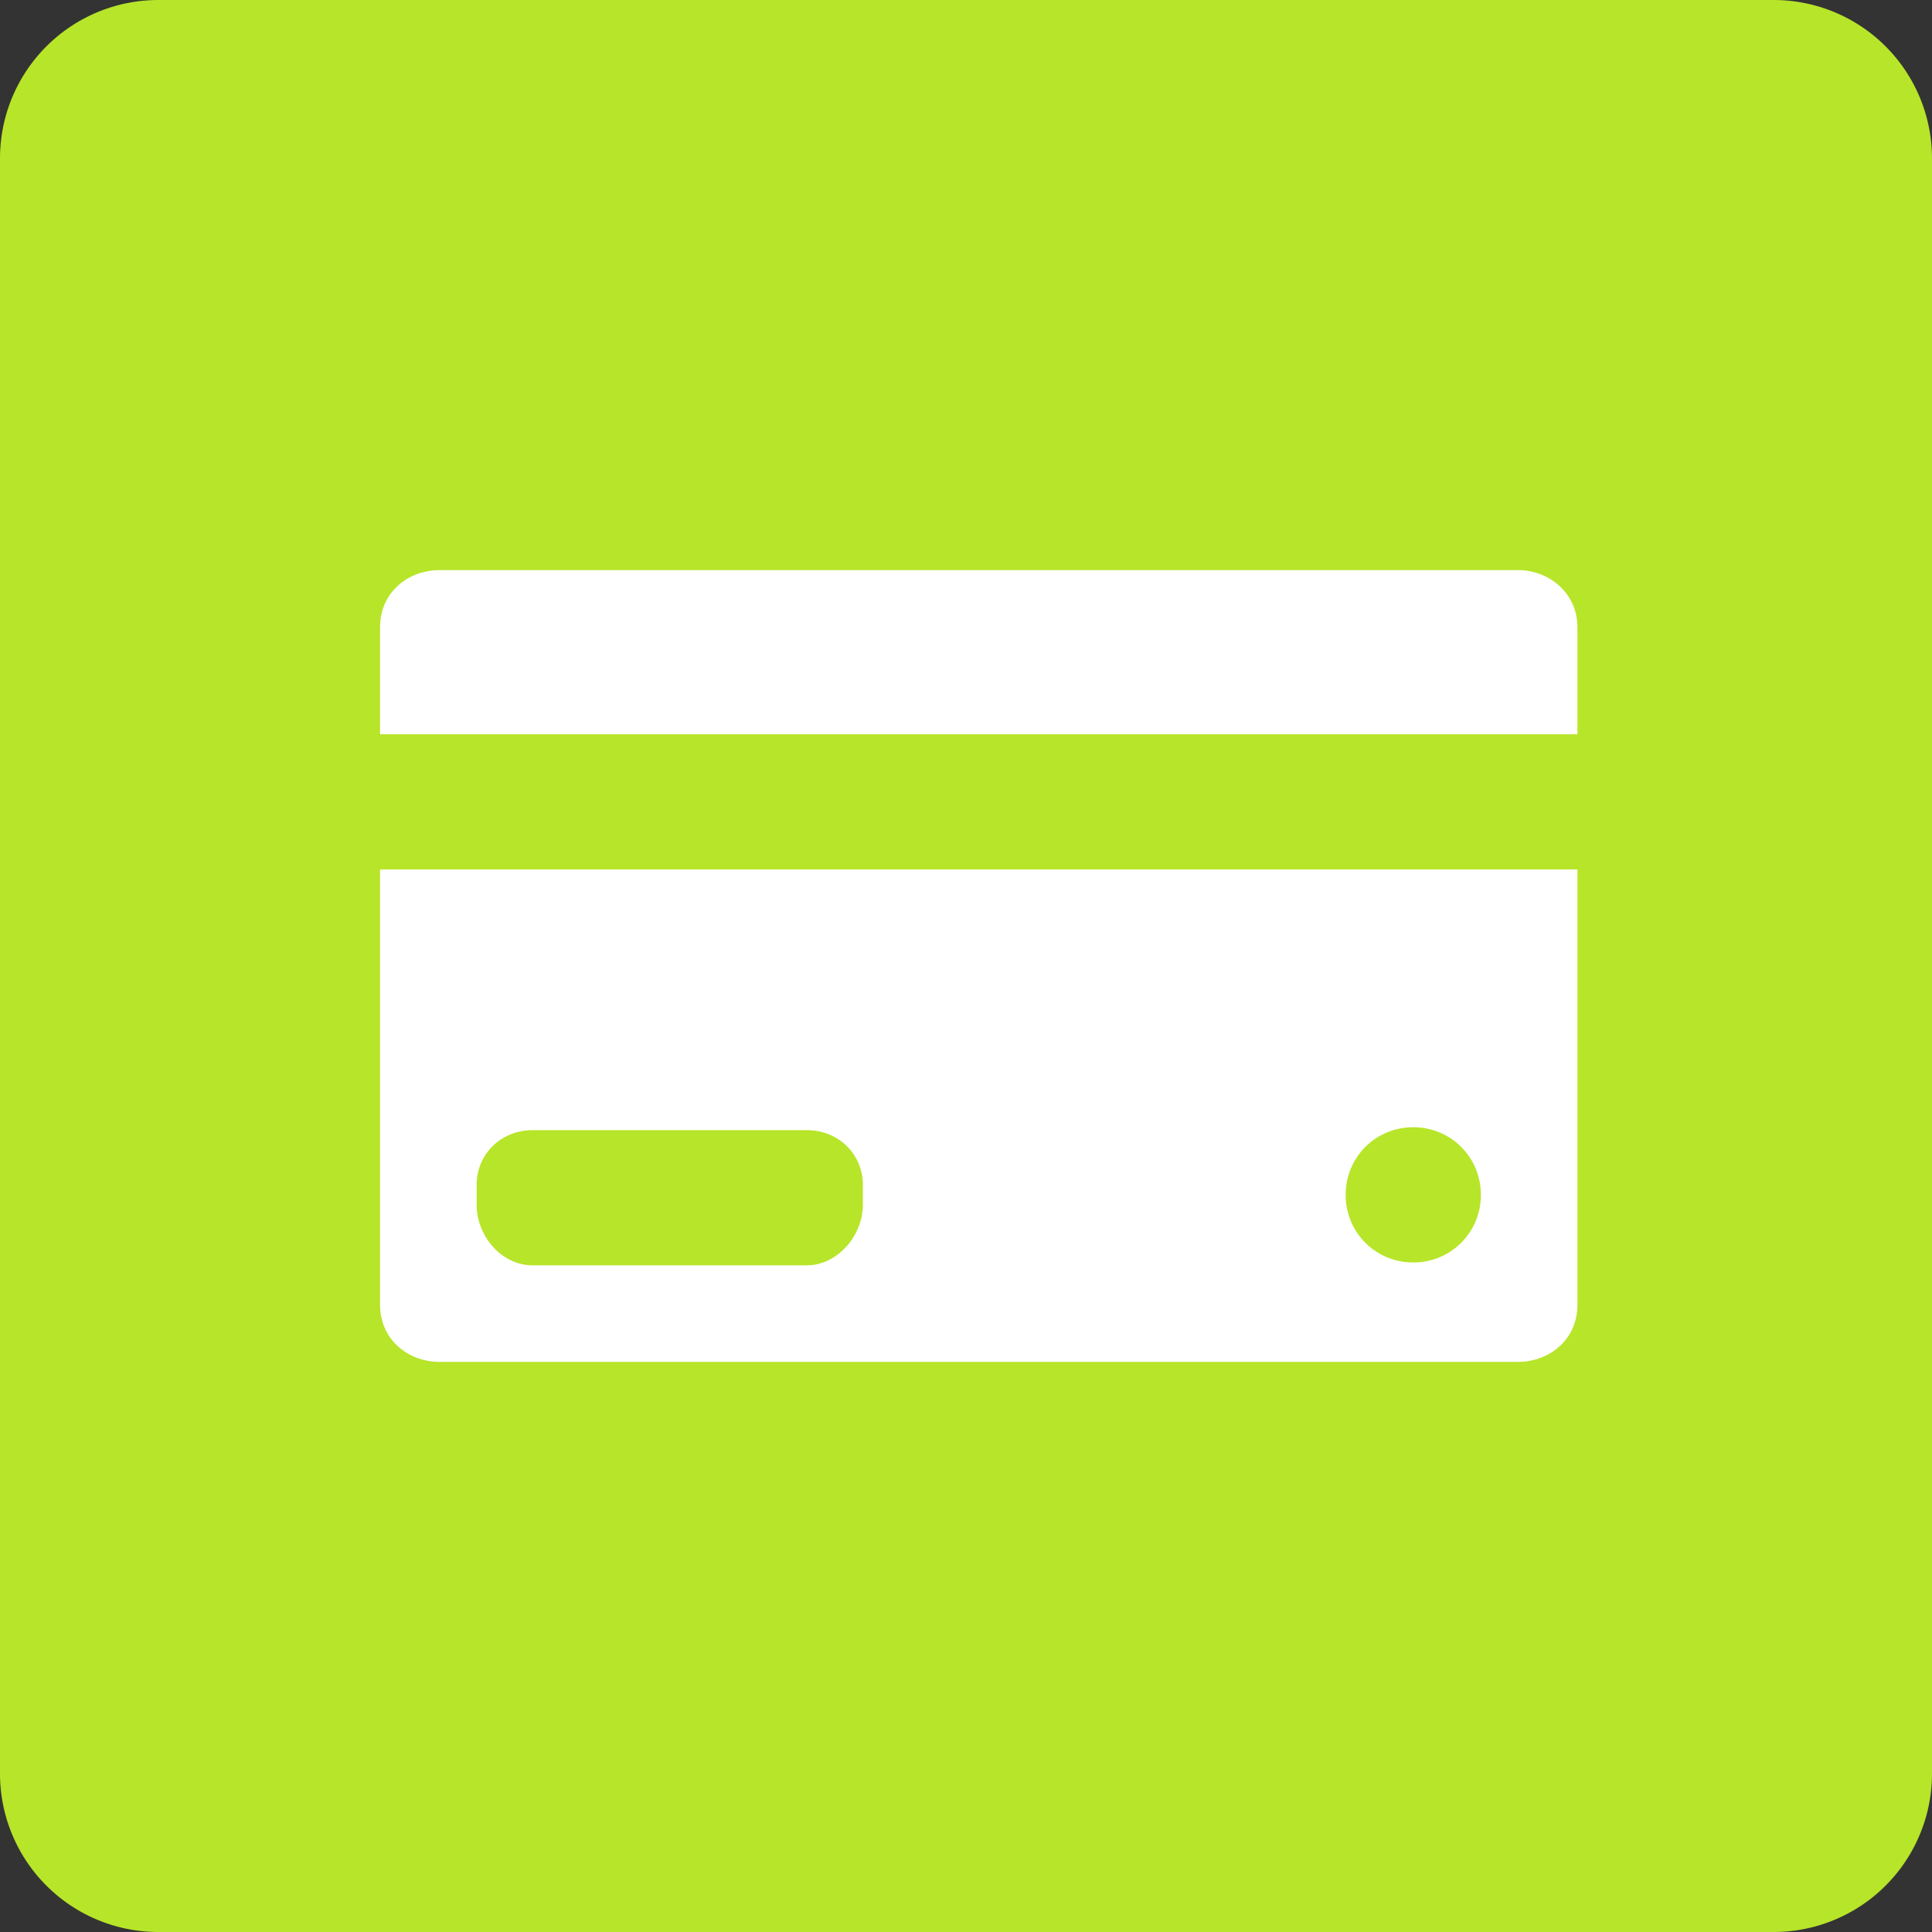
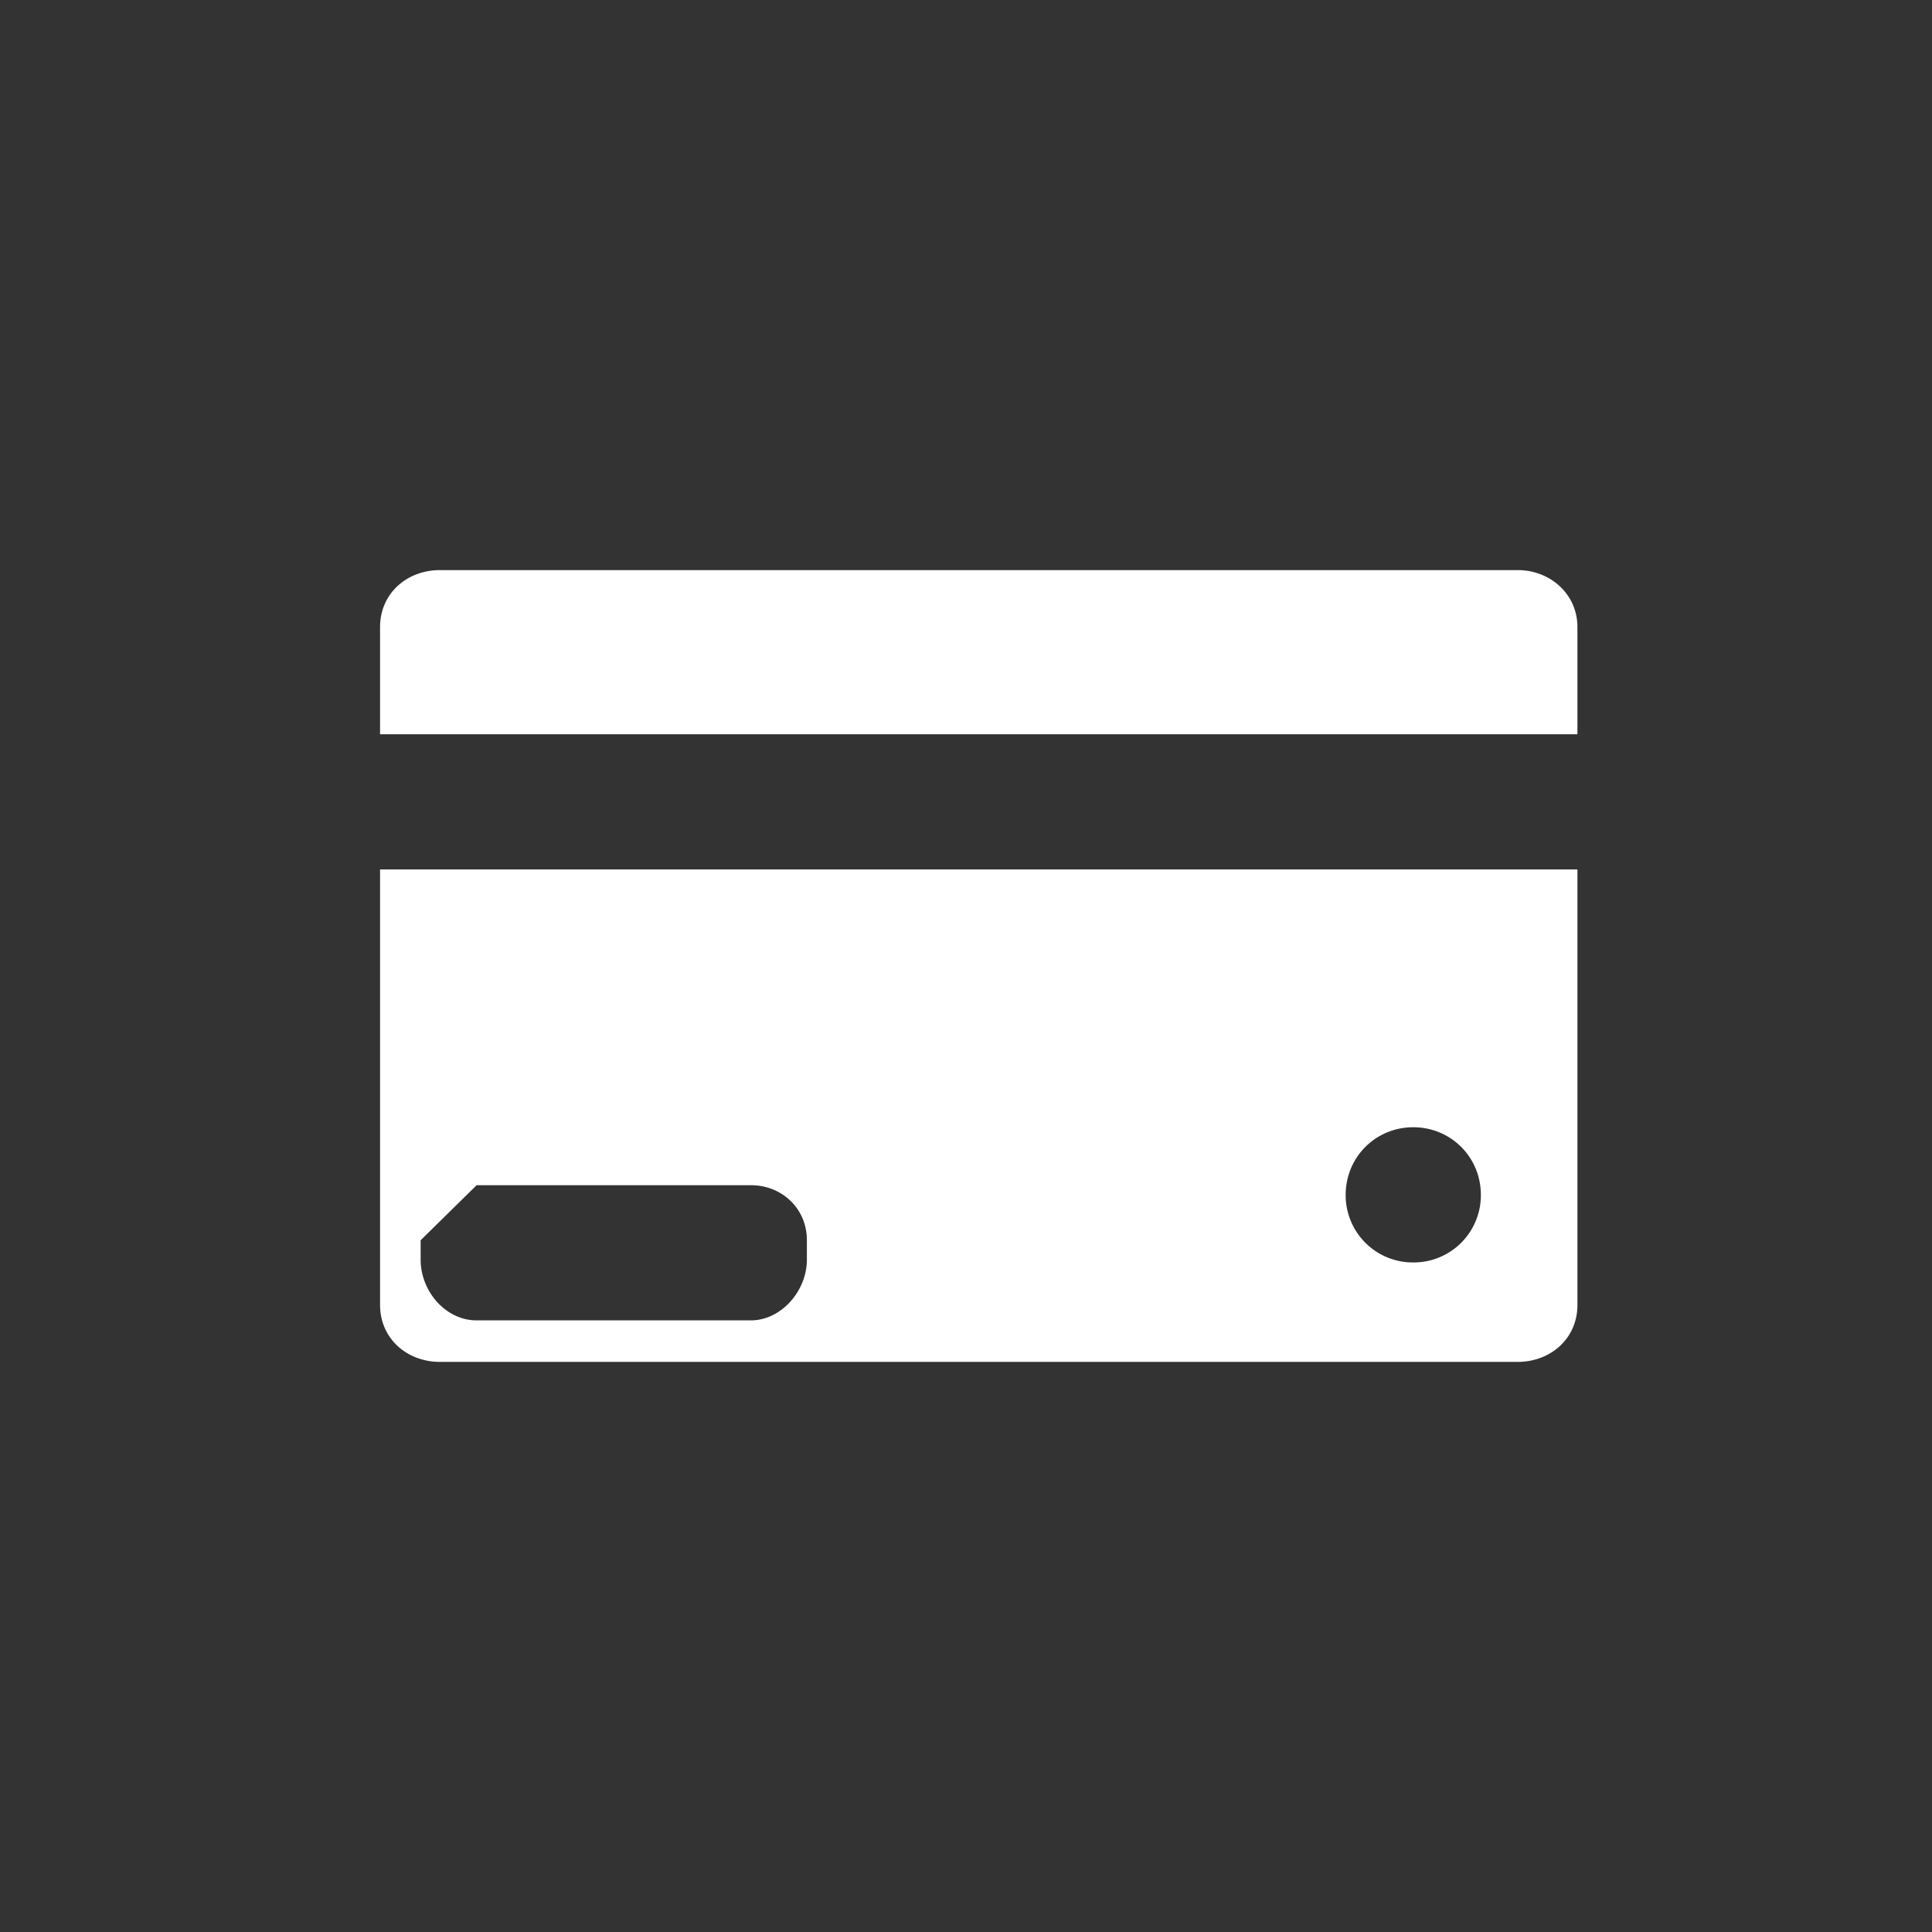
<svg xmlns="http://www.w3.org/2000/svg" width="61" height="61" fill="none">
  <rect width="100%" height="100%" fill="#333333" stroke="none" />
-   <path d="M56 0H5a5 5 0 00-5 5v51a5 5 0 005 5h51a5 5 0 005-5V5a5 5 0 00-5-5z" fill="#B7E529" />
-   <path d="M49.805 19.799c0-1.037-.854-1.799-1.89-1.799H13.89c-1.036 0-1.89.732-1.89 1.799v3.384h37.805v-3.384zM13.89 43h34.025c1.036 0 1.89-.732 1.89-1.799v-13.75H12v13.75c0 1.067.854 1.799 1.89 1.799zm30.732-7.409c1.189 0 2.134.945 2.134 2.135a2.121 2.121 0 01-2.134 2.134 2.121 2.121 0 01-2.134-2.134c0-1.19.945-2.135 2.134-2.135zm-29.573 1.83c0-1.006.793-1.738 1.768-1.738h8.659c.975 0 1.768.732 1.768 1.738v.61c0 1.005-.823 1.92-1.768 1.92h-8.659c-.976 0-1.768-.915-1.768-1.92v-.61z" fill="#fff" />
+   <path d="M49.805 19.799c0-1.037-.854-1.799-1.89-1.799H13.89c-1.036 0-1.89.732-1.89 1.799v3.384h37.805v-3.384zM13.89 43h34.025c1.036 0 1.89-.732 1.89-1.799v-13.75H12v13.75c0 1.067.854 1.799 1.89 1.799zm30.732-7.409c1.189 0 2.134.945 2.134 2.135a2.121 2.121 0 01-2.134 2.134 2.121 2.121 0 01-2.134-2.134c0-1.19.945-2.135 2.134-2.135zm-29.573 1.83h8.659c.975 0 1.768.732 1.768 1.738v.61c0 1.005-.823 1.92-1.768 1.92h-8.659c-.976 0-1.768-.915-1.768-1.92v-.61z" fill="#fff" />
</svg>